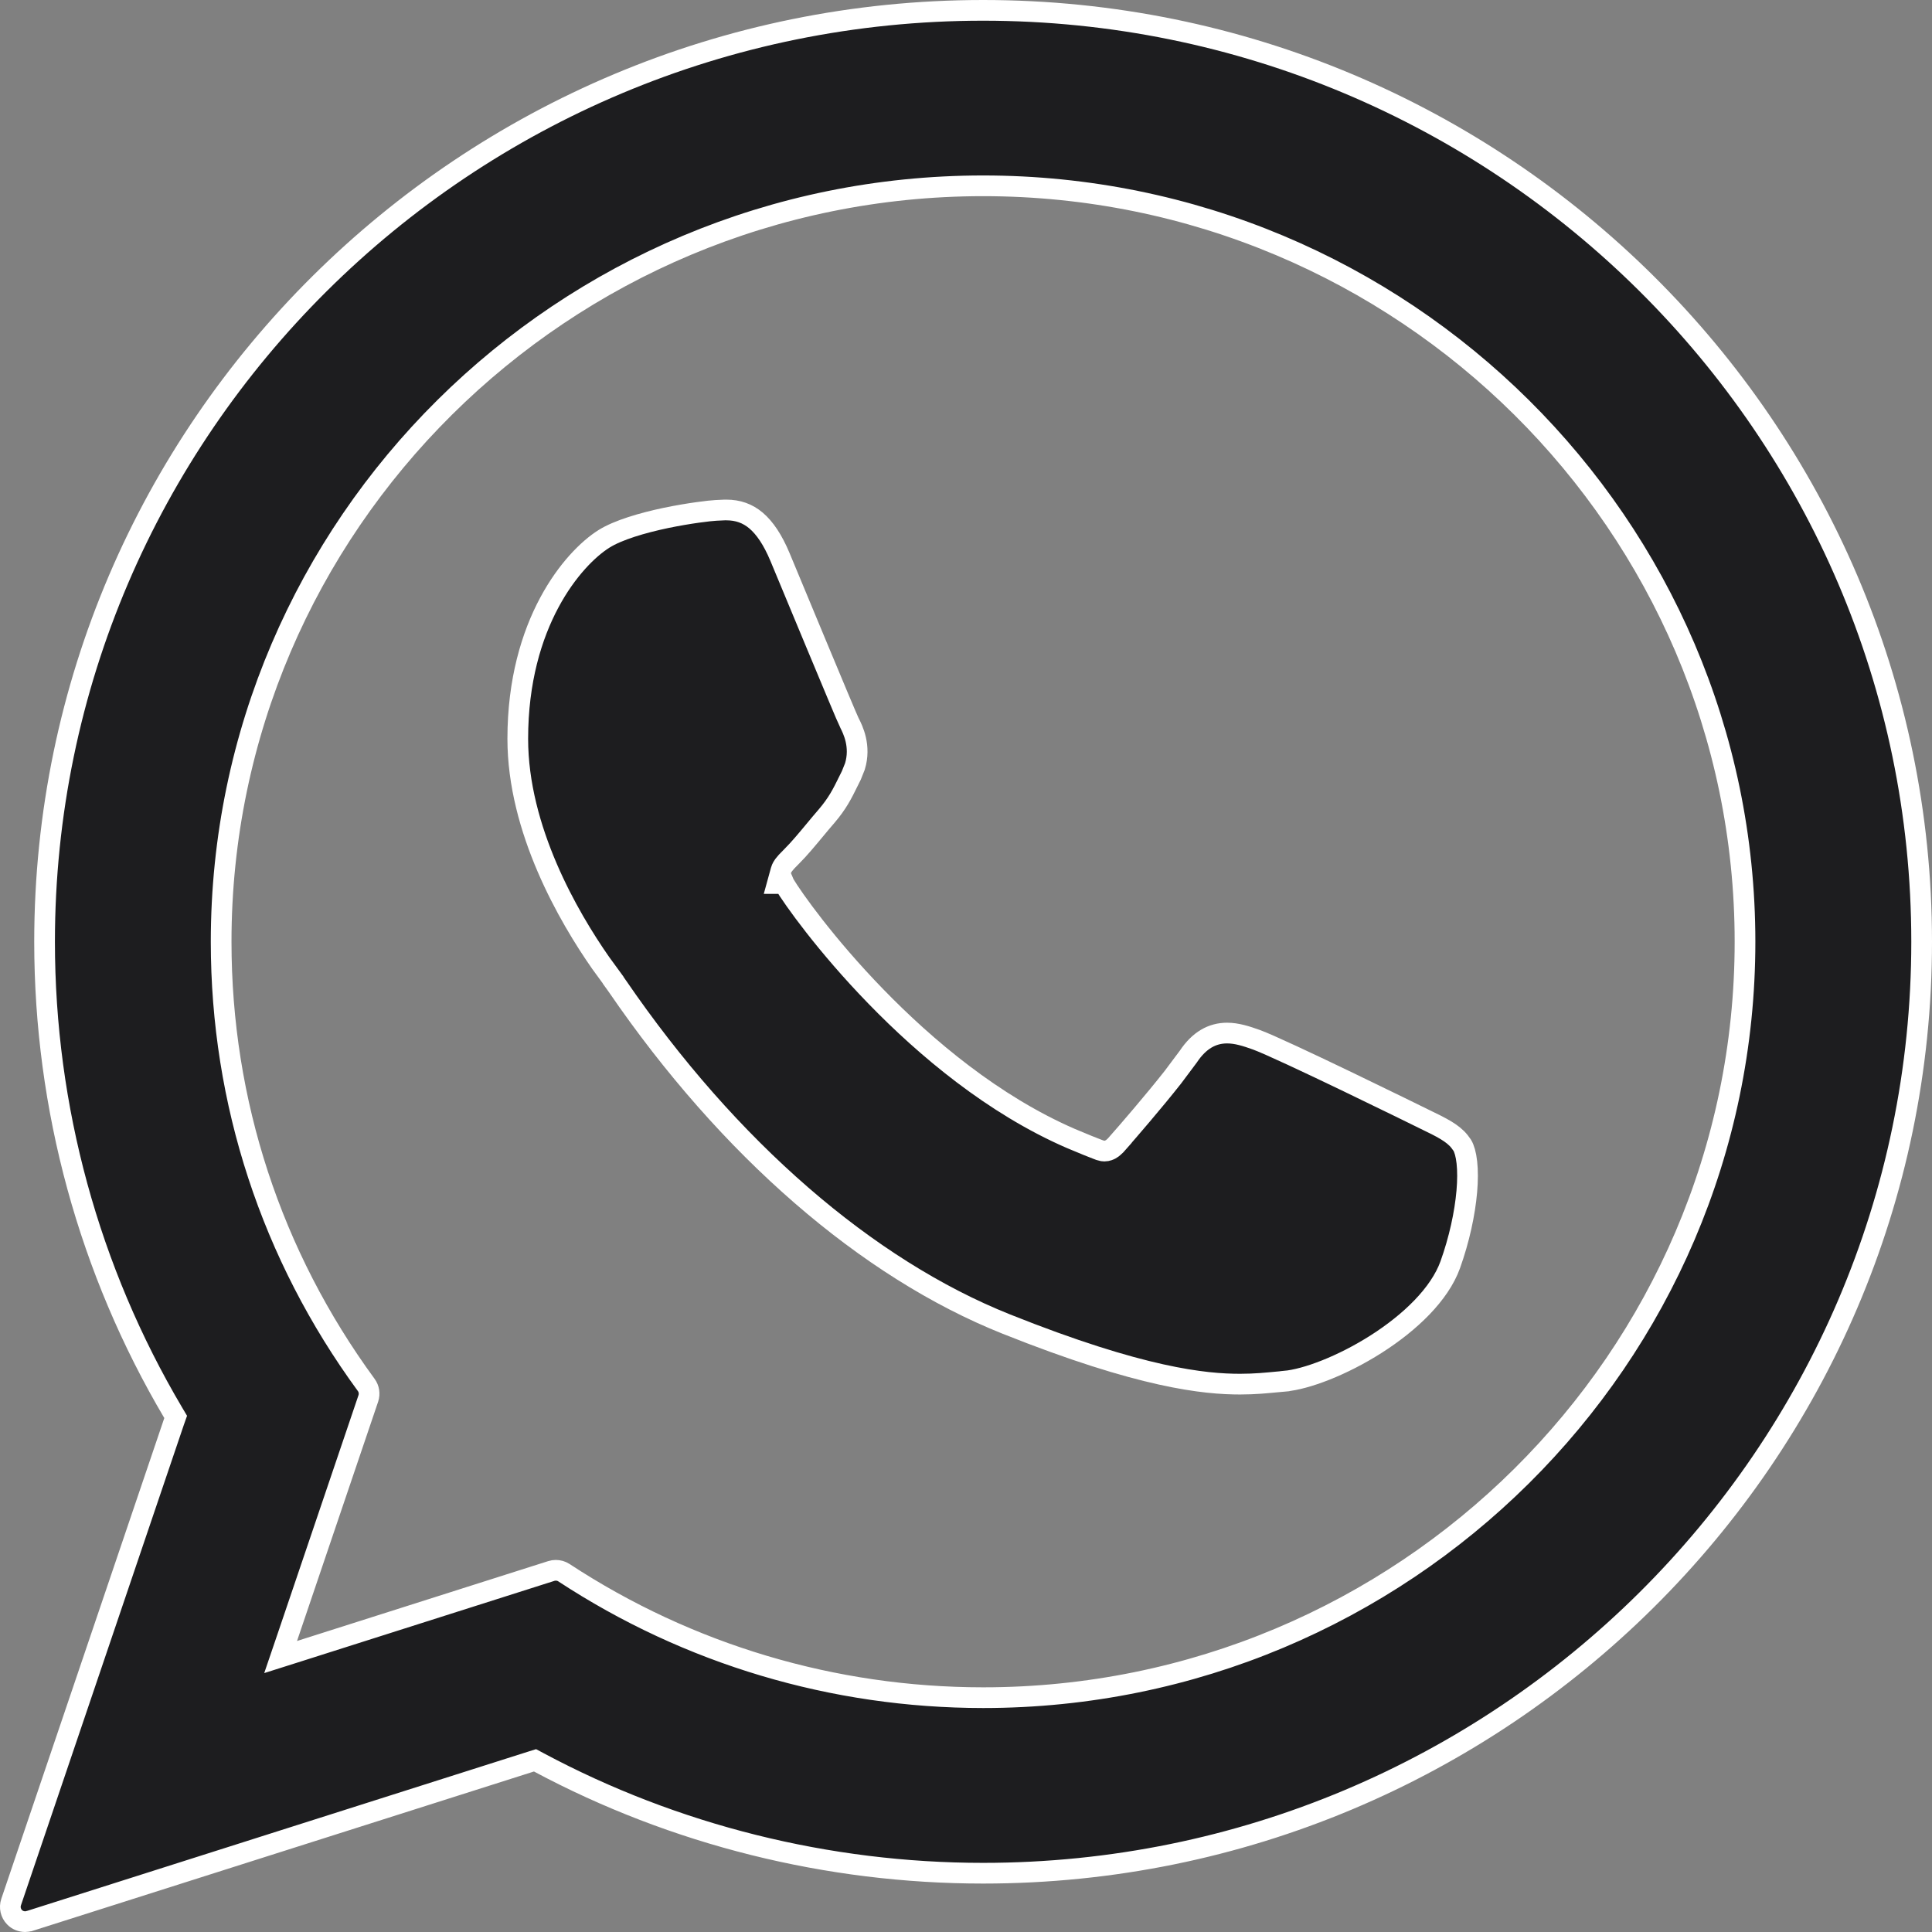
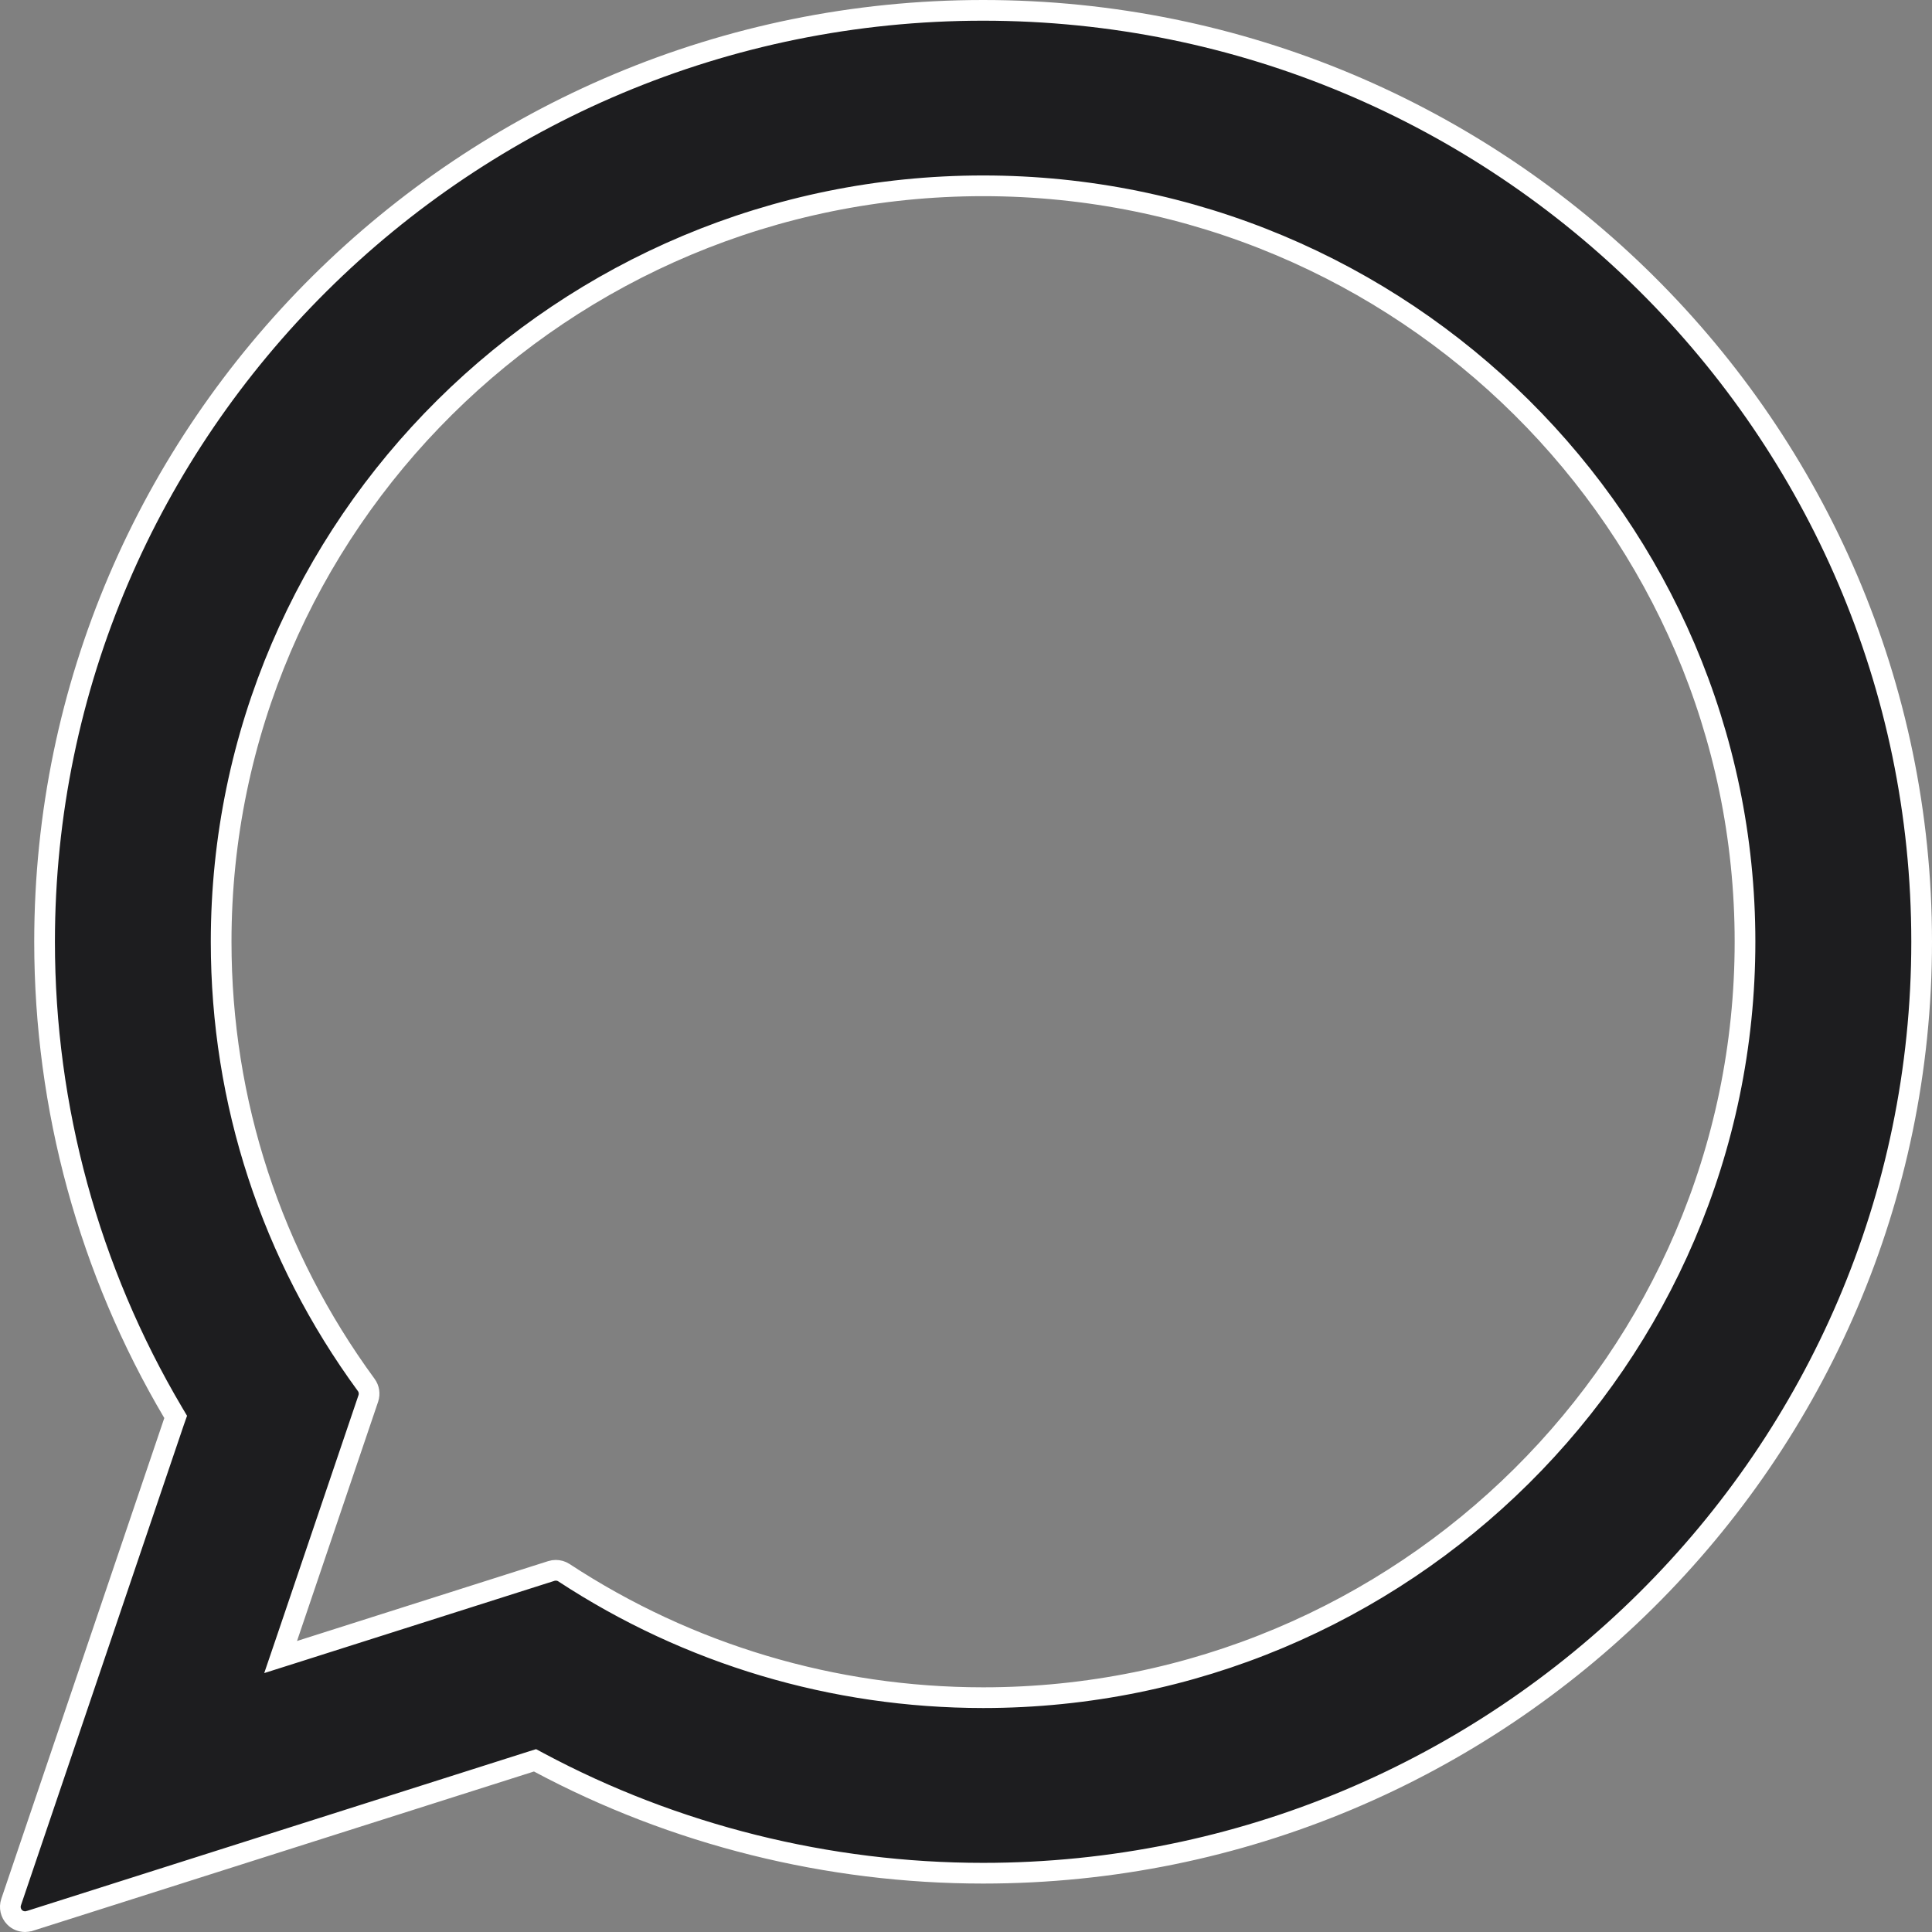
<svg xmlns="http://www.w3.org/2000/svg" width="28" height="28" viewBox="0 0 28 28" fill="none">
  <rect x="0" y="0" width="28" height="28" fill="#808080" stroke="none" />
-   <path d="M10.527 7.391C10.695 7.391 10.835 7.441 10.957 7.544C11.083 7.651 11.199 7.821 11.304 8.072C11.35 8.181 11.588 8.755 11.821 9.315C12.052 9.869 12.282 10.421 12.31 10.476L12.311 10.477C12.36 10.574 12.48 10.813 12.39 11.108L12.338 11.238L12.292 11.33V11.331C12.206 11.505 12.137 11.643 11.982 11.825C11.926 11.889 11.87 11.957 11.815 12.023C11.697 12.165 11.582 12.304 11.477 12.408L11.476 12.409C11.457 12.427 11.427 12.458 11.399 12.488C11.386 12.503 11.371 12.52 11.358 12.537C11.35 12.548 11.328 12.579 11.318 12.616L11.266 12.805H11.364L11.367 12.812C11.489 13.017 11.968 13.695 12.693 14.441C13.417 15.187 14.396 16.011 15.516 16.498C15.565 16.519 15.67 16.563 15.764 16.601C15.811 16.62 15.856 16.637 15.891 16.651C15.908 16.657 15.925 16.664 15.938 16.669C15.944 16.671 15.951 16.672 15.957 16.674C15.96 16.675 15.966 16.677 15.972 16.678C15.976 16.679 15.989 16.682 16.006 16.682C16.049 16.682 16.082 16.665 16.097 16.657C16.115 16.647 16.13 16.635 16.141 16.625C16.163 16.607 16.184 16.584 16.198 16.568L16.197 16.567C16.34 16.405 16.727 15.957 16.999 15.611L17.222 15.313C17.38 15.076 17.568 14.972 17.784 14.972C17.924 14.972 18.061 15.016 18.209 15.069C18.381 15.131 18.973 15.409 19.54 15.682C20.095 15.949 20.627 16.211 20.653 16.224C20.896 16.341 21.053 16.42 21.152 16.543L21.192 16.598C21.22 16.645 21.246 16.727 21.259 16.847C21.272 16.965 21.272 17.108 21.258 17.268C21.23 17.589 21.148 17.967 21.018 18.33C20.864 18.757 20.437 19.166 19.944 19.48C19.451 19.794 18.928 19.99 18.62 20.017L18.619 20.018L18.52 20.027H18.519C18.361 20.042 18.188 20.06 17.973 20.06C17.465 20.06 16.548 19.974 14.583 19.189C12.565 18.383 10.561 16.648 8.948 14.293C8.922 14.254 8.899 14.221 8.886 14.204V14.203L8.705 13.955C8.239 13.287 7.504 12.023 7.504 10.707C7.504 9.025 8.307 8.091 8.751 7.811C8.957 7.681 9.311 7.578 9.652 7.506C9.99 7.436 10.29 7.401 10.375 7.397C10.454 7.394 10.485 7.392 10.501 7.391C10.512 7.39 10.51 7.391 10.527 7.391Z" fill="#1D1D1F" stroke="white" stroke-width="0.3" />
  <path d="M14.248 0.15C21.749 0.15 27.85 6.207 27.85 13.649C27.85 21.091 21.75 27.147 14.249 27.148C11.999 27.148 9.776 26.593 7.81 25.542L7.754 25.512L7.693 25.531L0.429 27.84H0.428C0.407 27.846 0.385 27.85 0.363 27.85C0.307 27.849 0.251 27.828 0.211 27.786C0.155 27.729 0.135 27.644 0.161 27.567L2.523 20.6L2.546 20.535L2.511 20.476C1.29 18.413 0.646 16.057 0.646 13.649C0.646 6.207 6.747 0.151 14.248 0.15ZM14.248 2.693C8.16 2.694 3.205 7.607 3.205 13.649C3.205 15.972 3.932 18.193 5.308 20.072C5.349 20.128 5.36 20.201 5.338 20.267L4.163 23.733L4.067 24.015L4.351 23.925L7.99 22.768C8.011 22.761 8.033 22.758 8.055 22.758C8.096 22.758 8.137 22.769 8.172 22.792C9.978 23.977 12.079 24.603 14.248 24.604C20.336 24.604 25.29 19.691 25.29 13.649C25.29 7.607 20.336 2.693 14.248 2.693Z" fill="#1D1D1F" stroke="white" stroke-width="0.3" />
</svg>